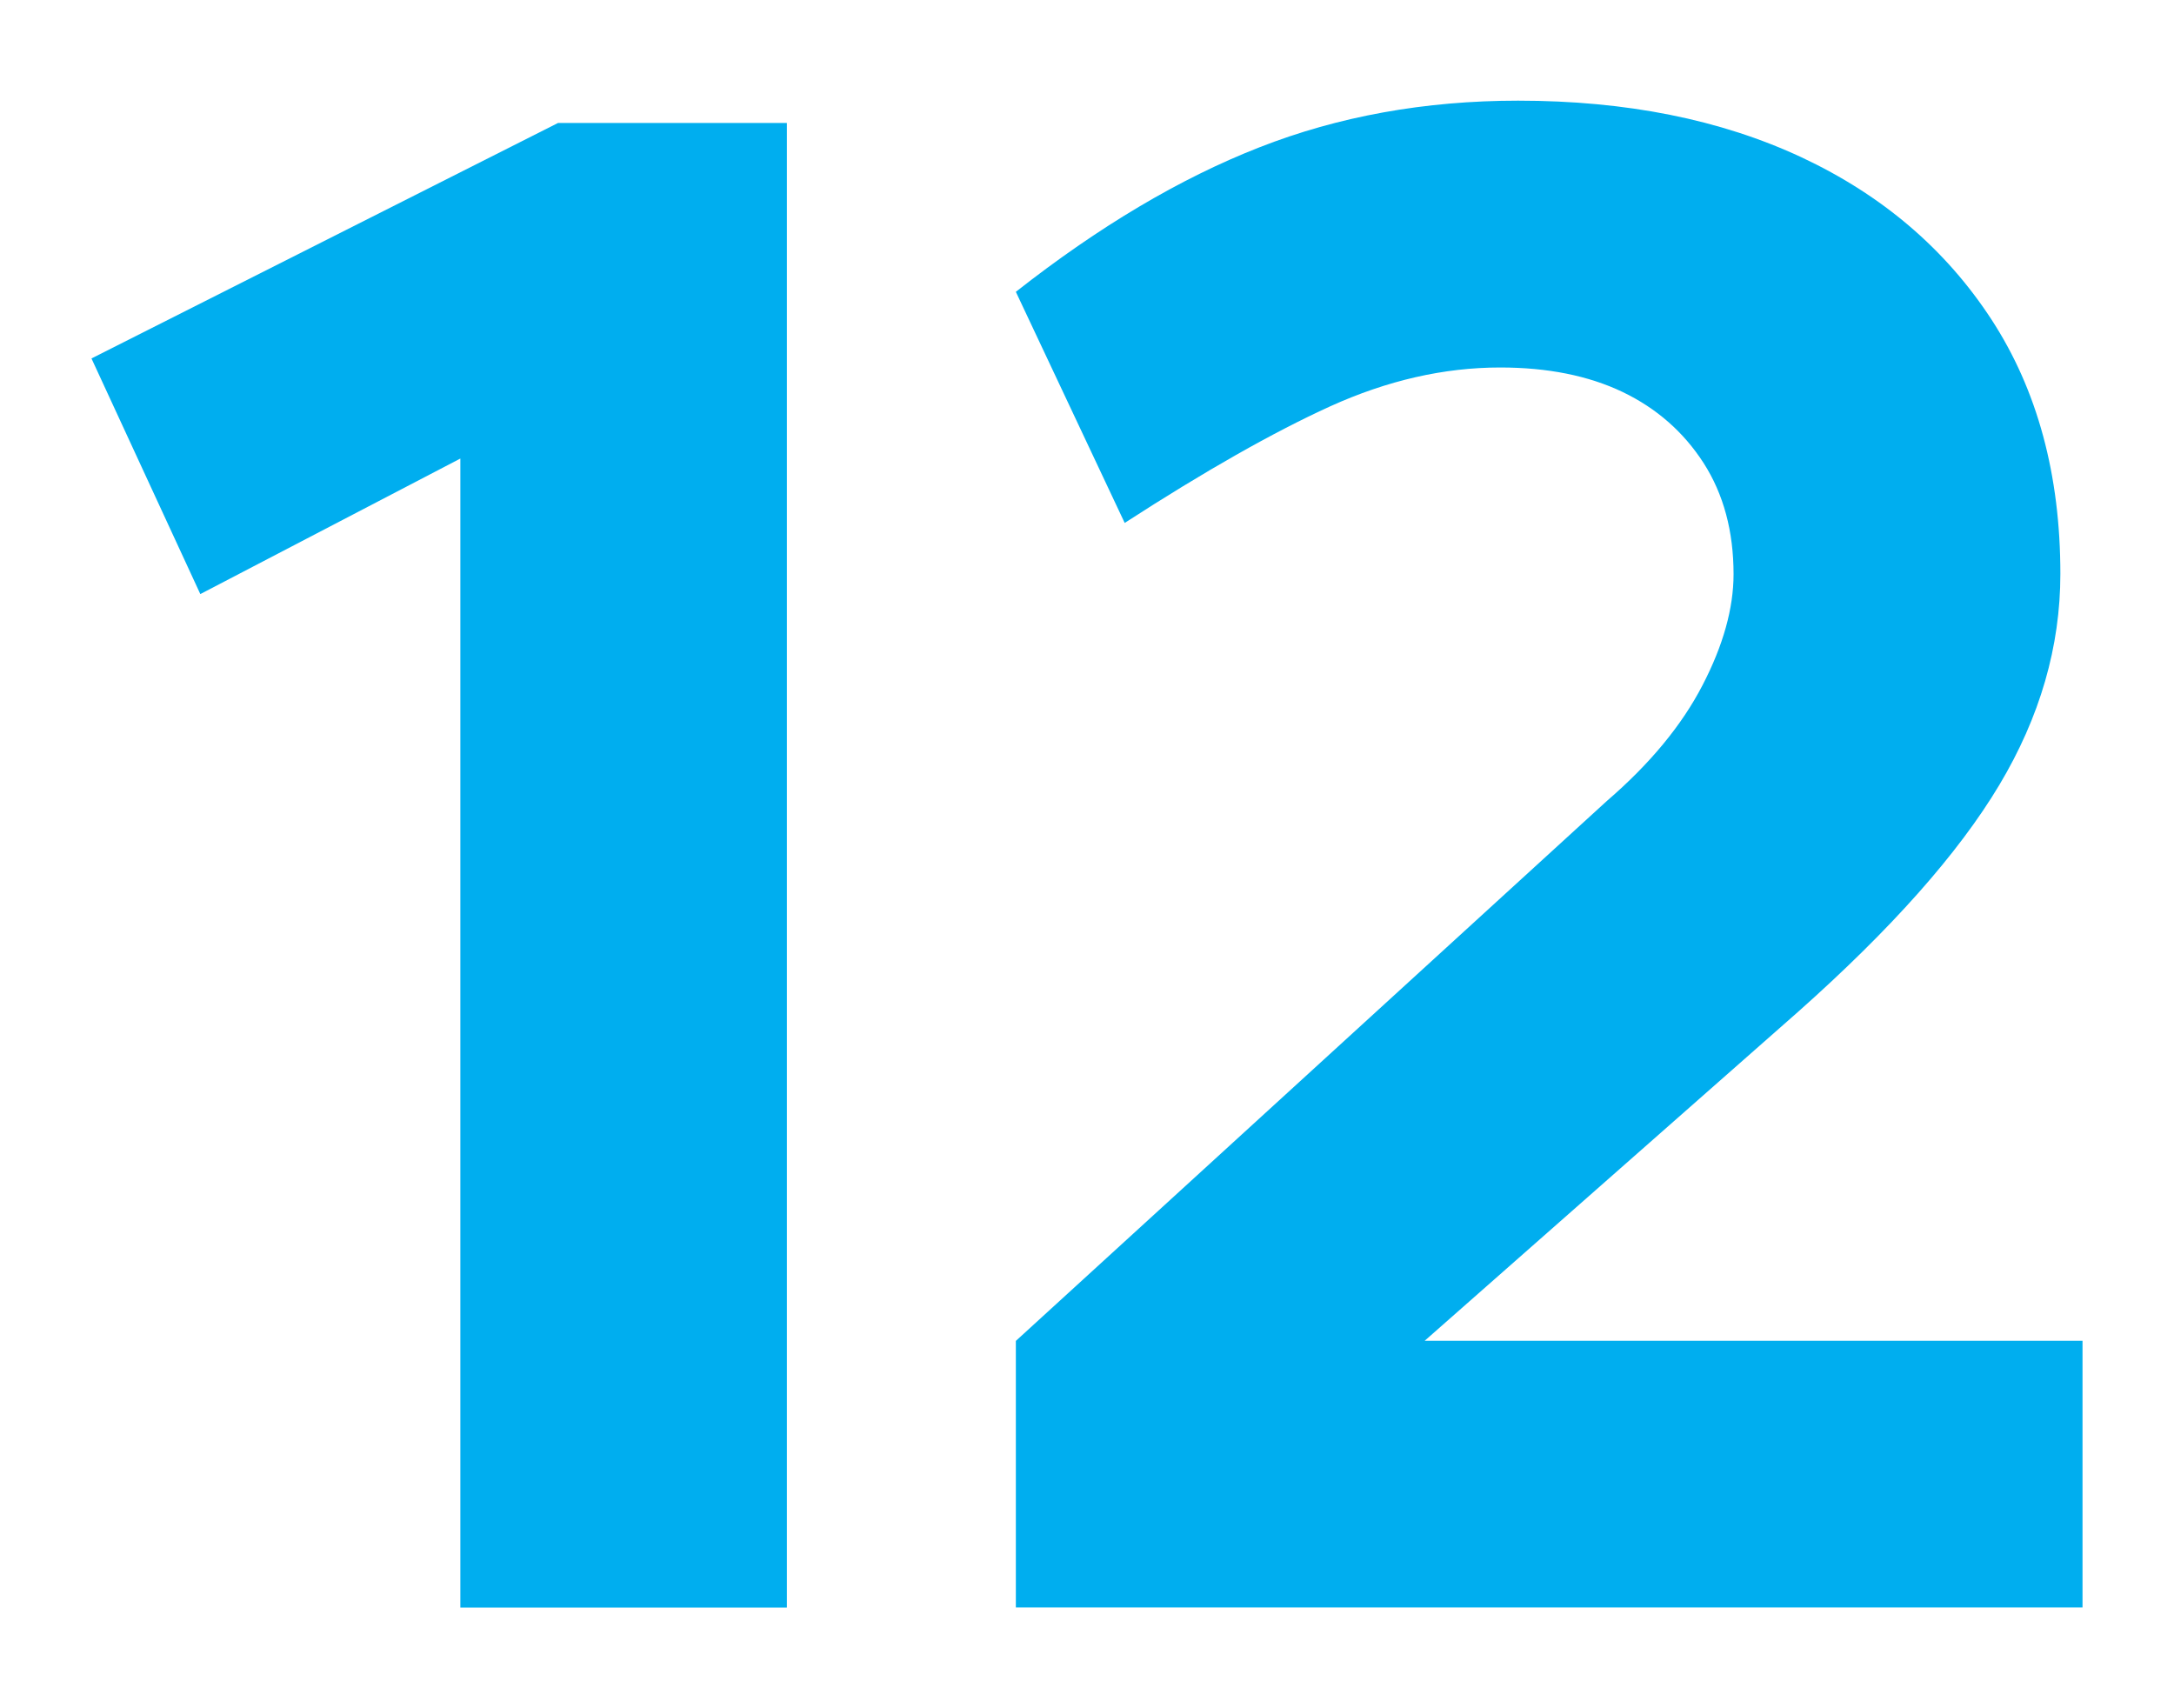
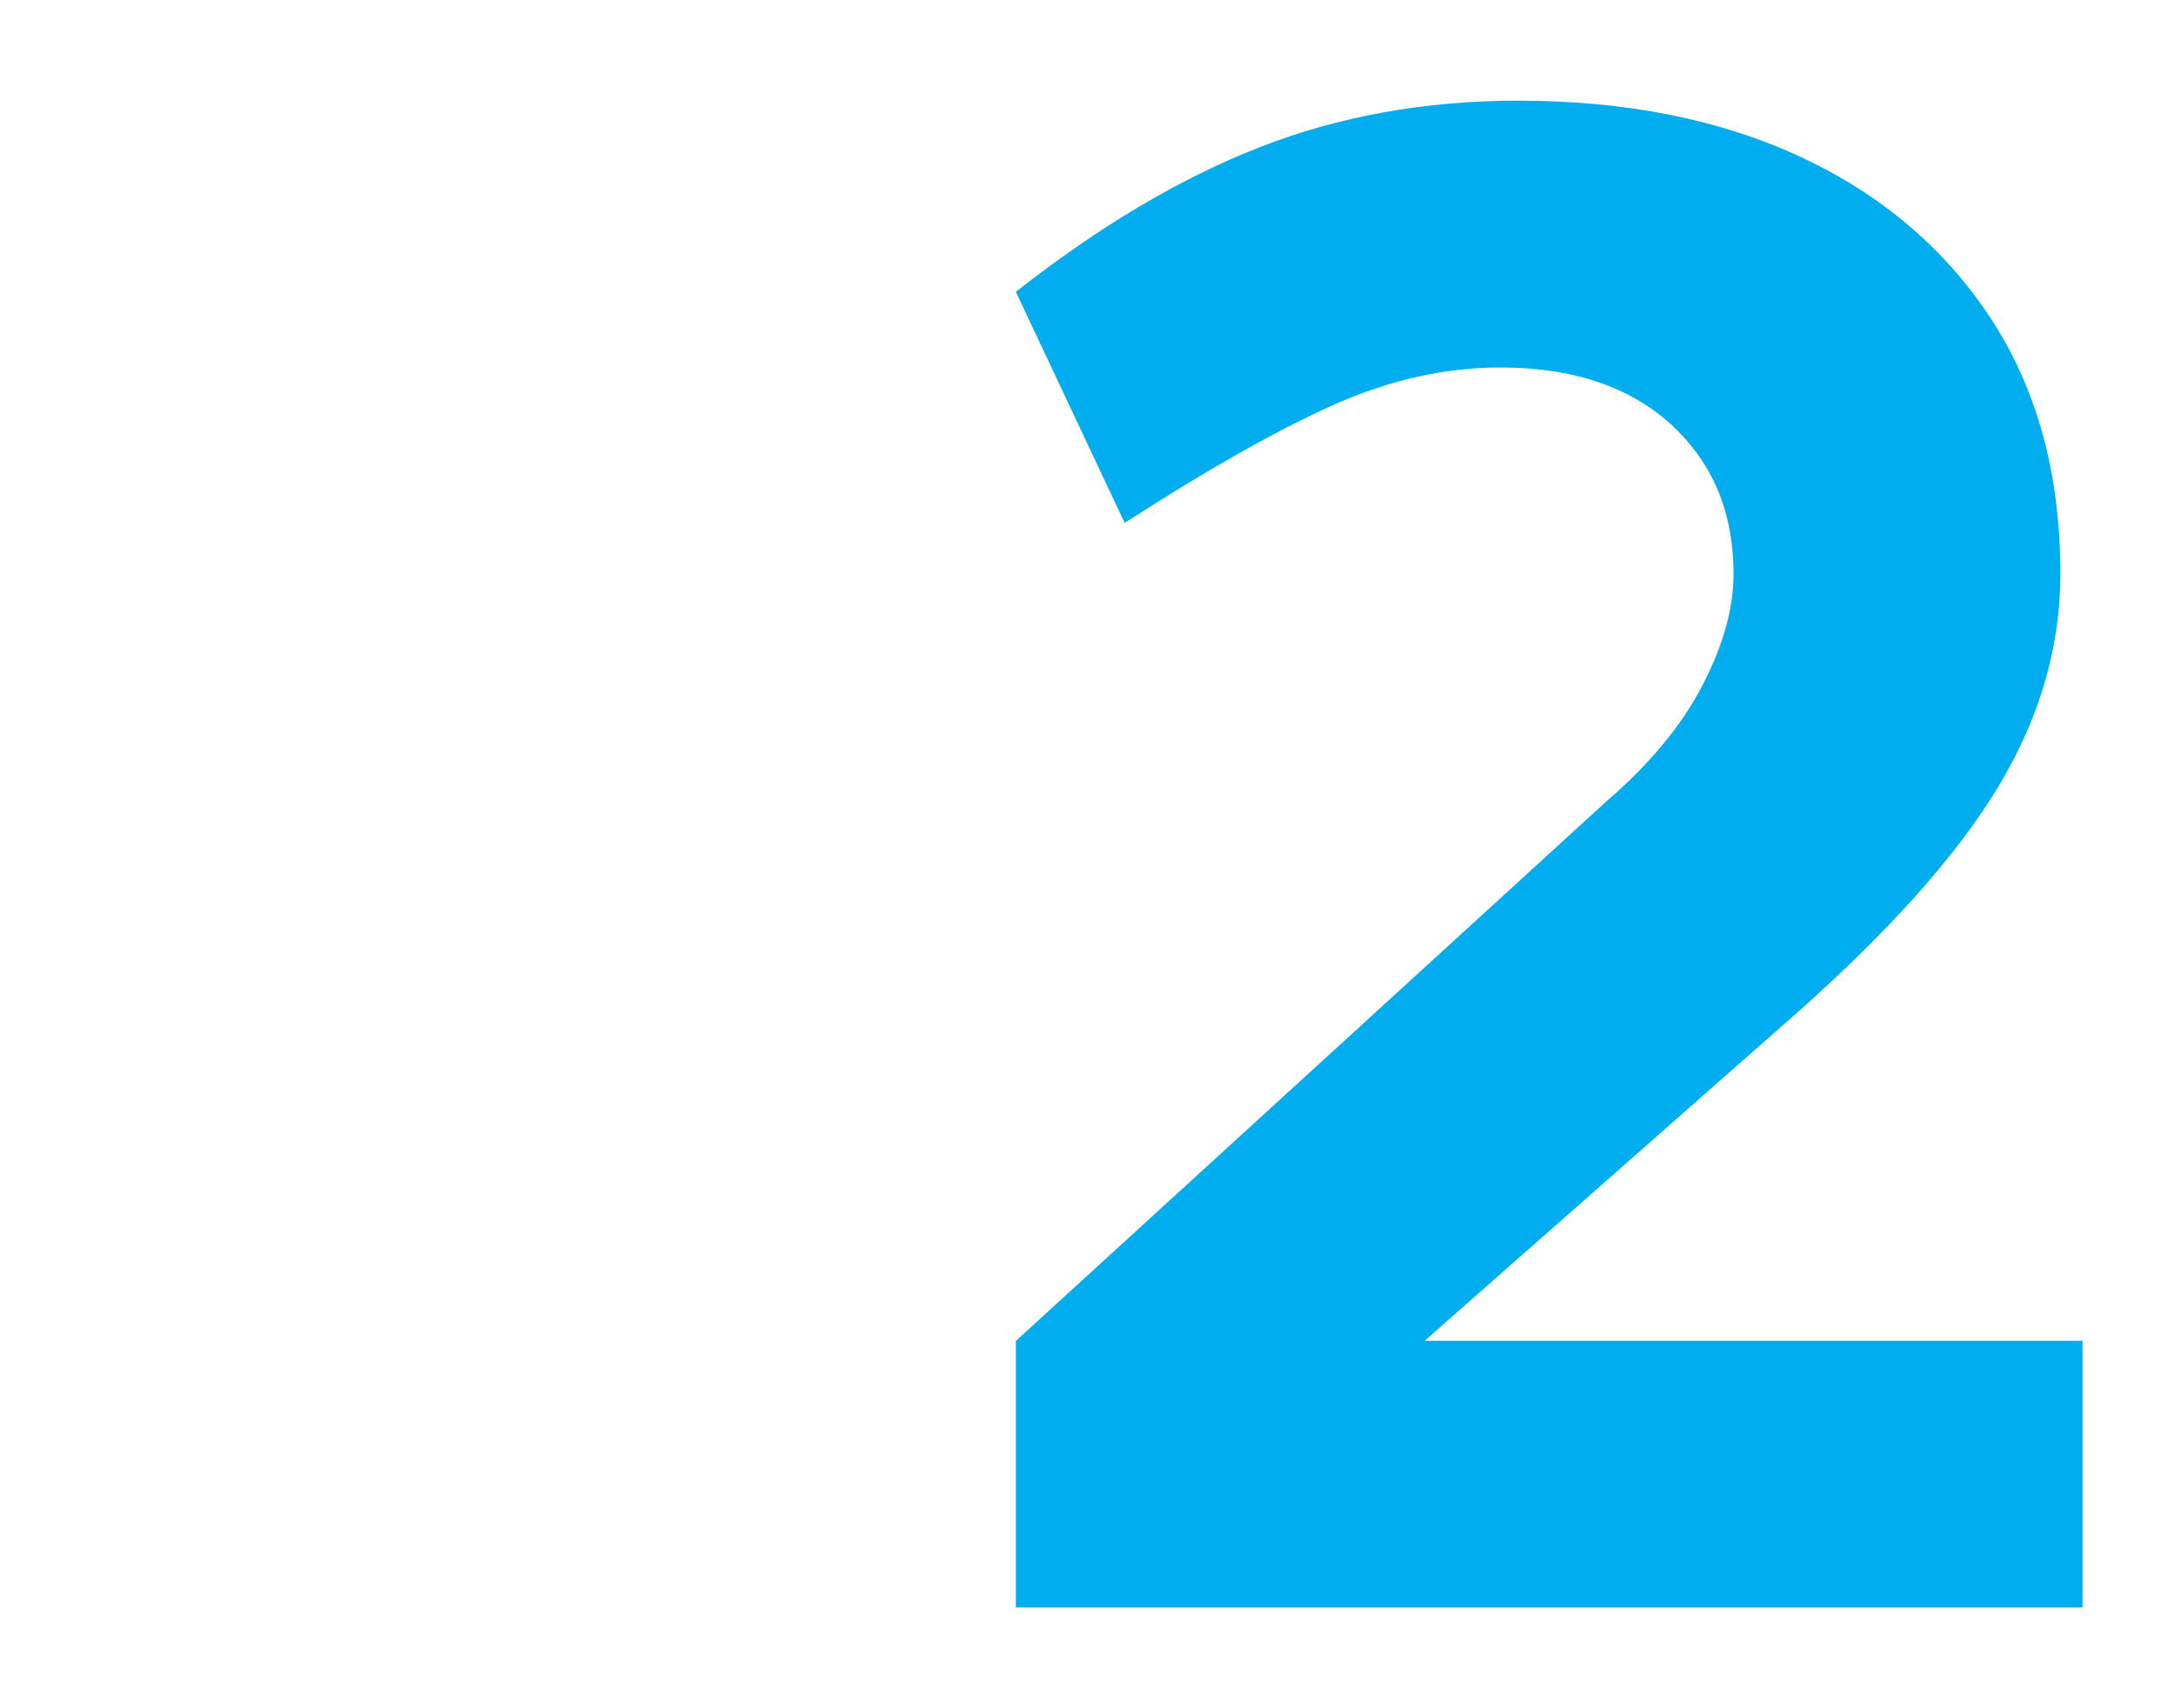
<svg xmlns="http://www.w3.org/2000/svg" id="Layer_1" version="1.1" viewBox="0 0 154 121">
  <defs>
    <style>
      .st0 {
        fill: #00aeef;
      }
    </style>
  </defs>
-   <path class="st0" d="M32.61,113.87V32.48l-18.42,9.6-7.71-16.69L39.53,8.71h16.21v105.16h-23.14Z" />
  <path class="st0" d="M71.96,113.87v-18.89l41.87-38.25c3.04-2.62,5.3-5.35,6.77-8.19,1.47-2.83,2.2-5.46,2.2-7.87,0-3.04-.71-5.67-2.12-7.87-1.42-2.2-3.33-3.88-5.75-5.04-2.41-1.15-5.3-1.73-8.66-1.73-3.99,0-8,.92-12.04,2.75-4.04,1.84-8.89,4.59-14.56,8.26l-7.71-16.37c5.88-4.62,11.62-8.03,17.24-10.23,5.61-2.2,11.73-3.31,18.34-3.31,7.66,0,14.35,1.34,20.07,4.01,5.72,2.68,10.21,6.51,13.46,11.49,3.25,4.99,4.88,11,4.88,18.02,0,5.14-1.44,10.13-4.33,14.96-2.89,4.83-7.63,10.18-14.25,16.06l-26.45,23.3h46.6v18.89h-75.56Z" />
</svg>